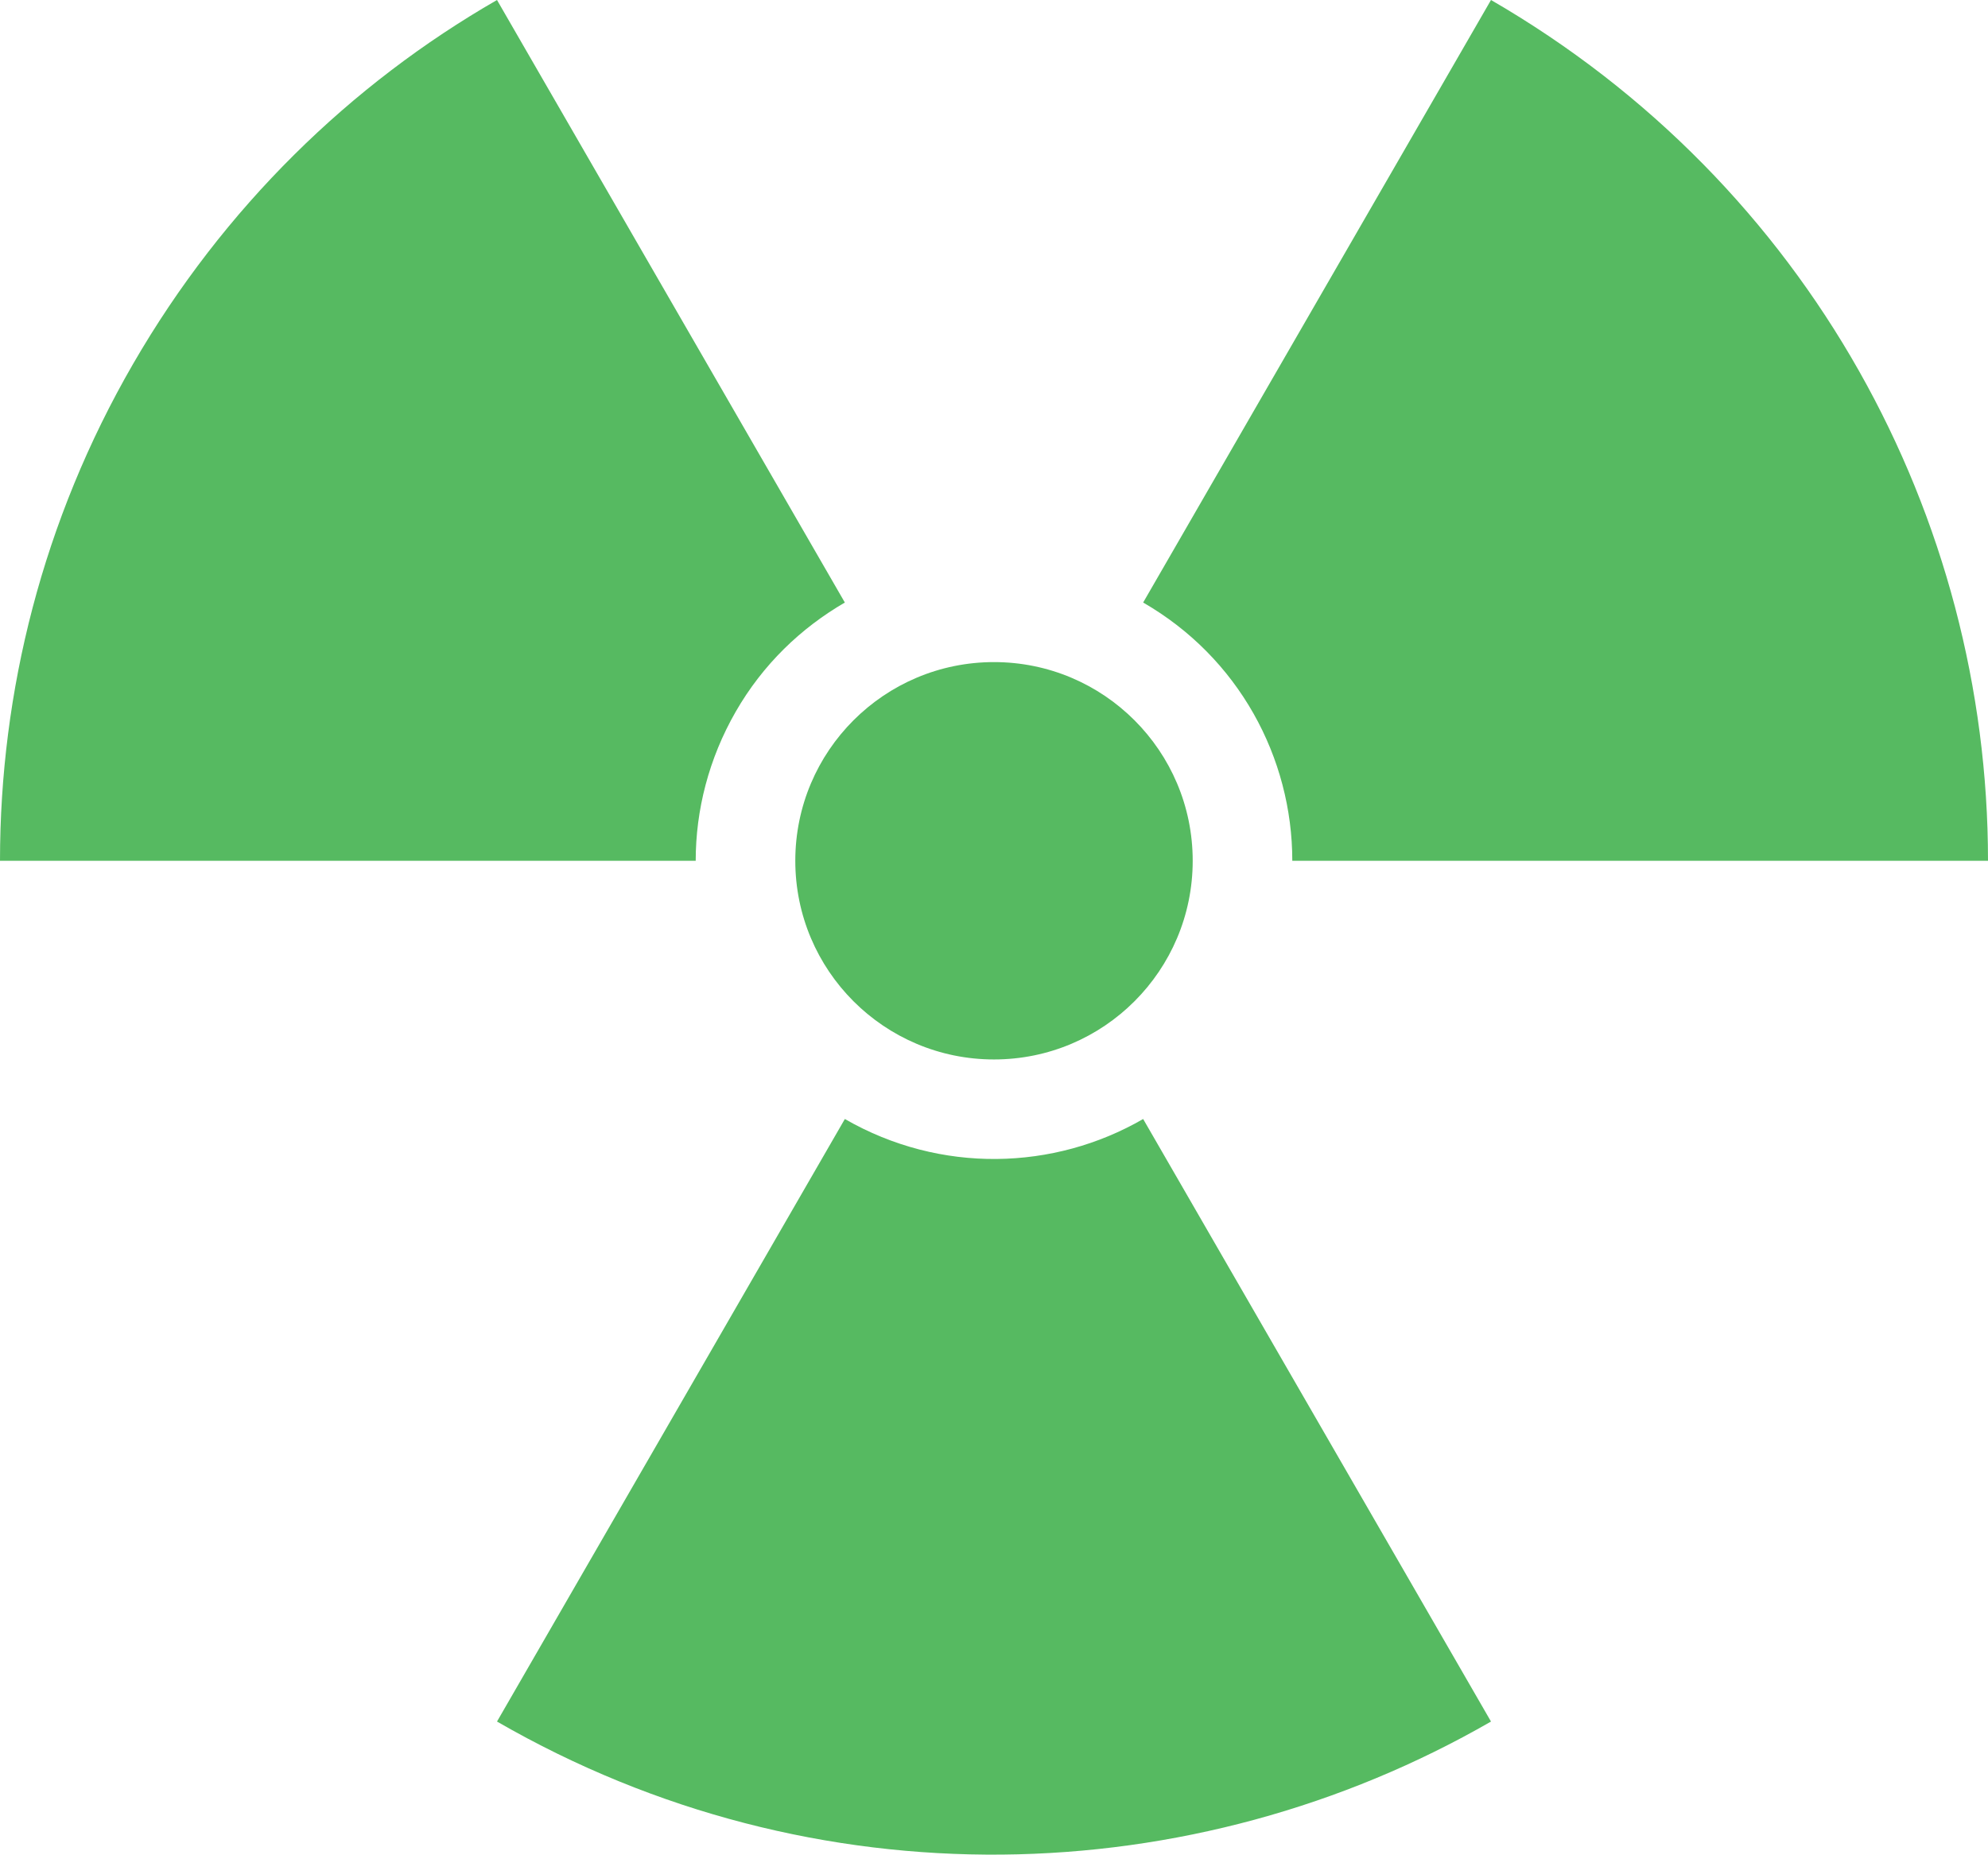
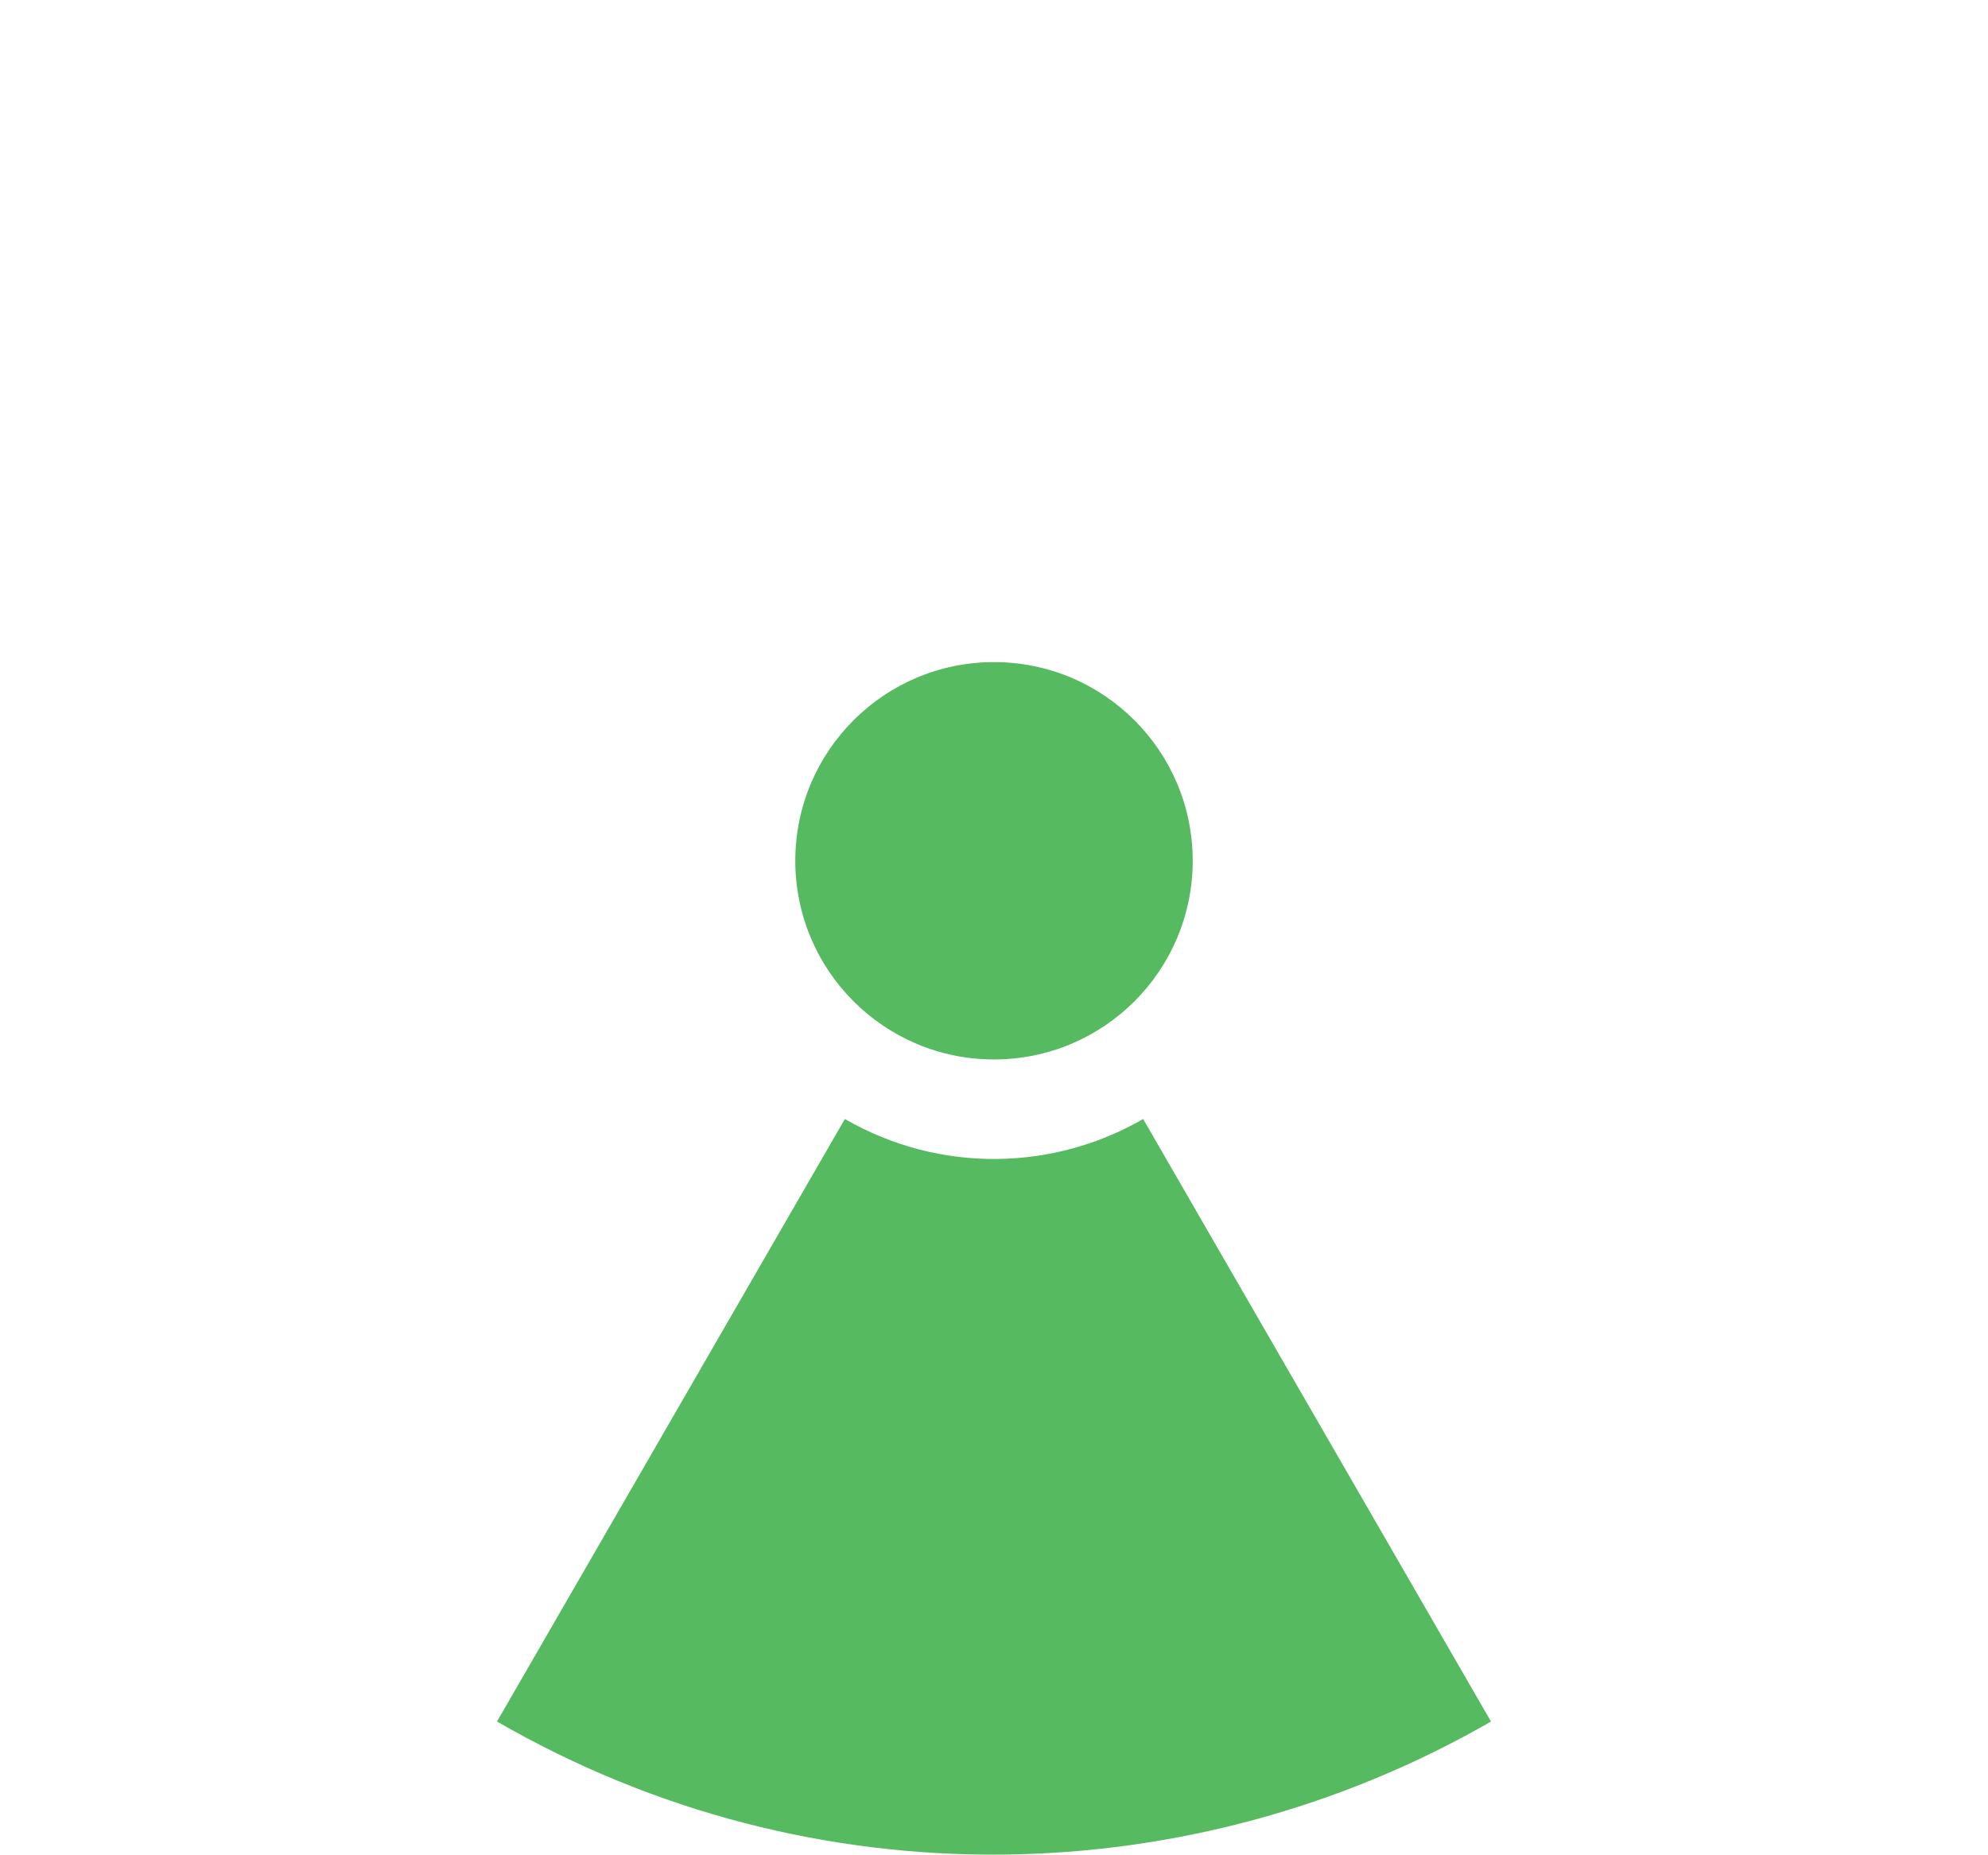
<svg xmlns="http://www.w3.org/2000/svg" id="Layer_2" data-name="Layer 2" viewBox="0 0 39.72 37.06">
  <defs>
    <style>
      .cls-1 {
        fill: #56ba61;
        stroke-width: 0px;
      }
    </style>
  </defs>
  <g id="Isolation_Mode" data-name="Isolation Mode">
    <g>
      <g>
-         <path class="cls-1" d="M13.9,17.2H0c0-3.37.85-6.8,2.66-9.93C4.47,4.14,7.01,1.68,9.93,0l6.95,12.04c-.88.51-1.64,1.24-2.18,2.18-.54.94-.8,1.97-.8,2.98Z" />
        <path class="cls-1" d="M16.88,22.36l-6.95,12.04c6.36,3.67,13.92,3.42,19.86,0l-6.95-12.04c-1.78,1.03-4.05,1.1-5.96,0Z" />
-         <path class="cls-1" d="M22.84,12.04c1.91,1.1,2.98,3.1,2.98,5.16h13.9c0-6.86-3.57-13.52-9.93-17.2l-6.95,12.04Z" />
      </g>
      <circle class="cls-1" cx="19.86" cy="17.2" r="3.97" />
    </g>
  </g>
</svg>